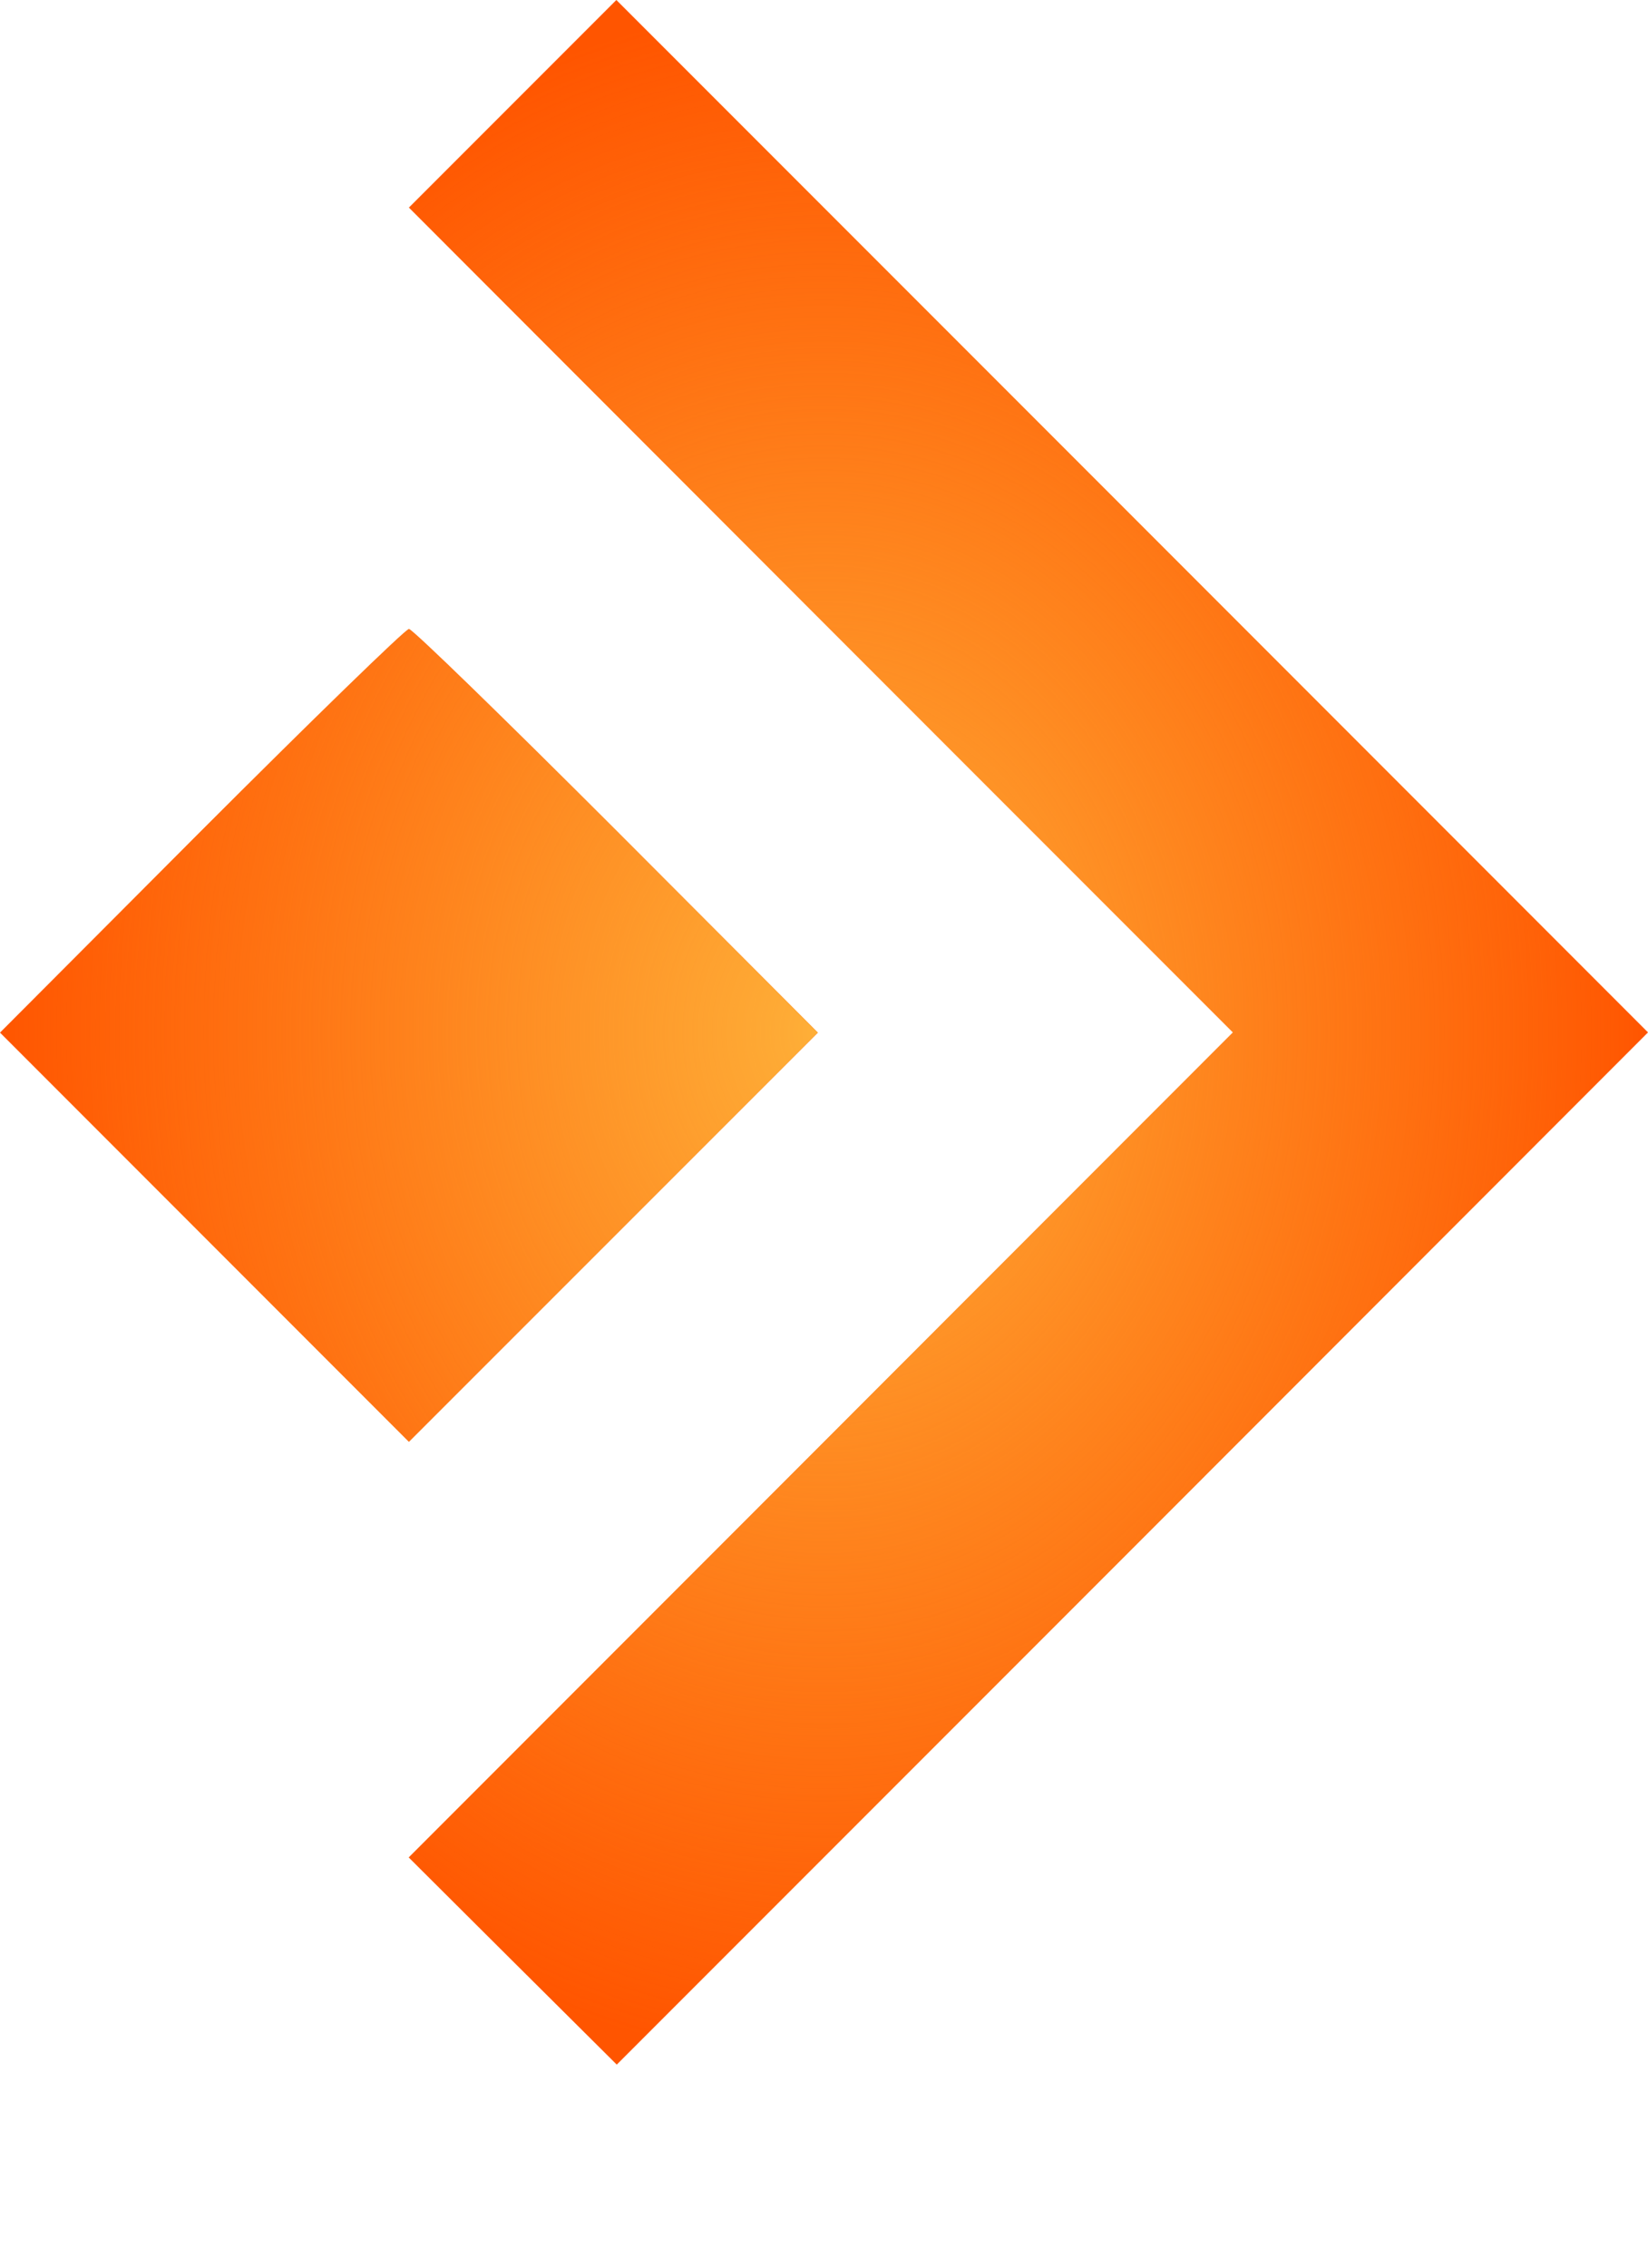
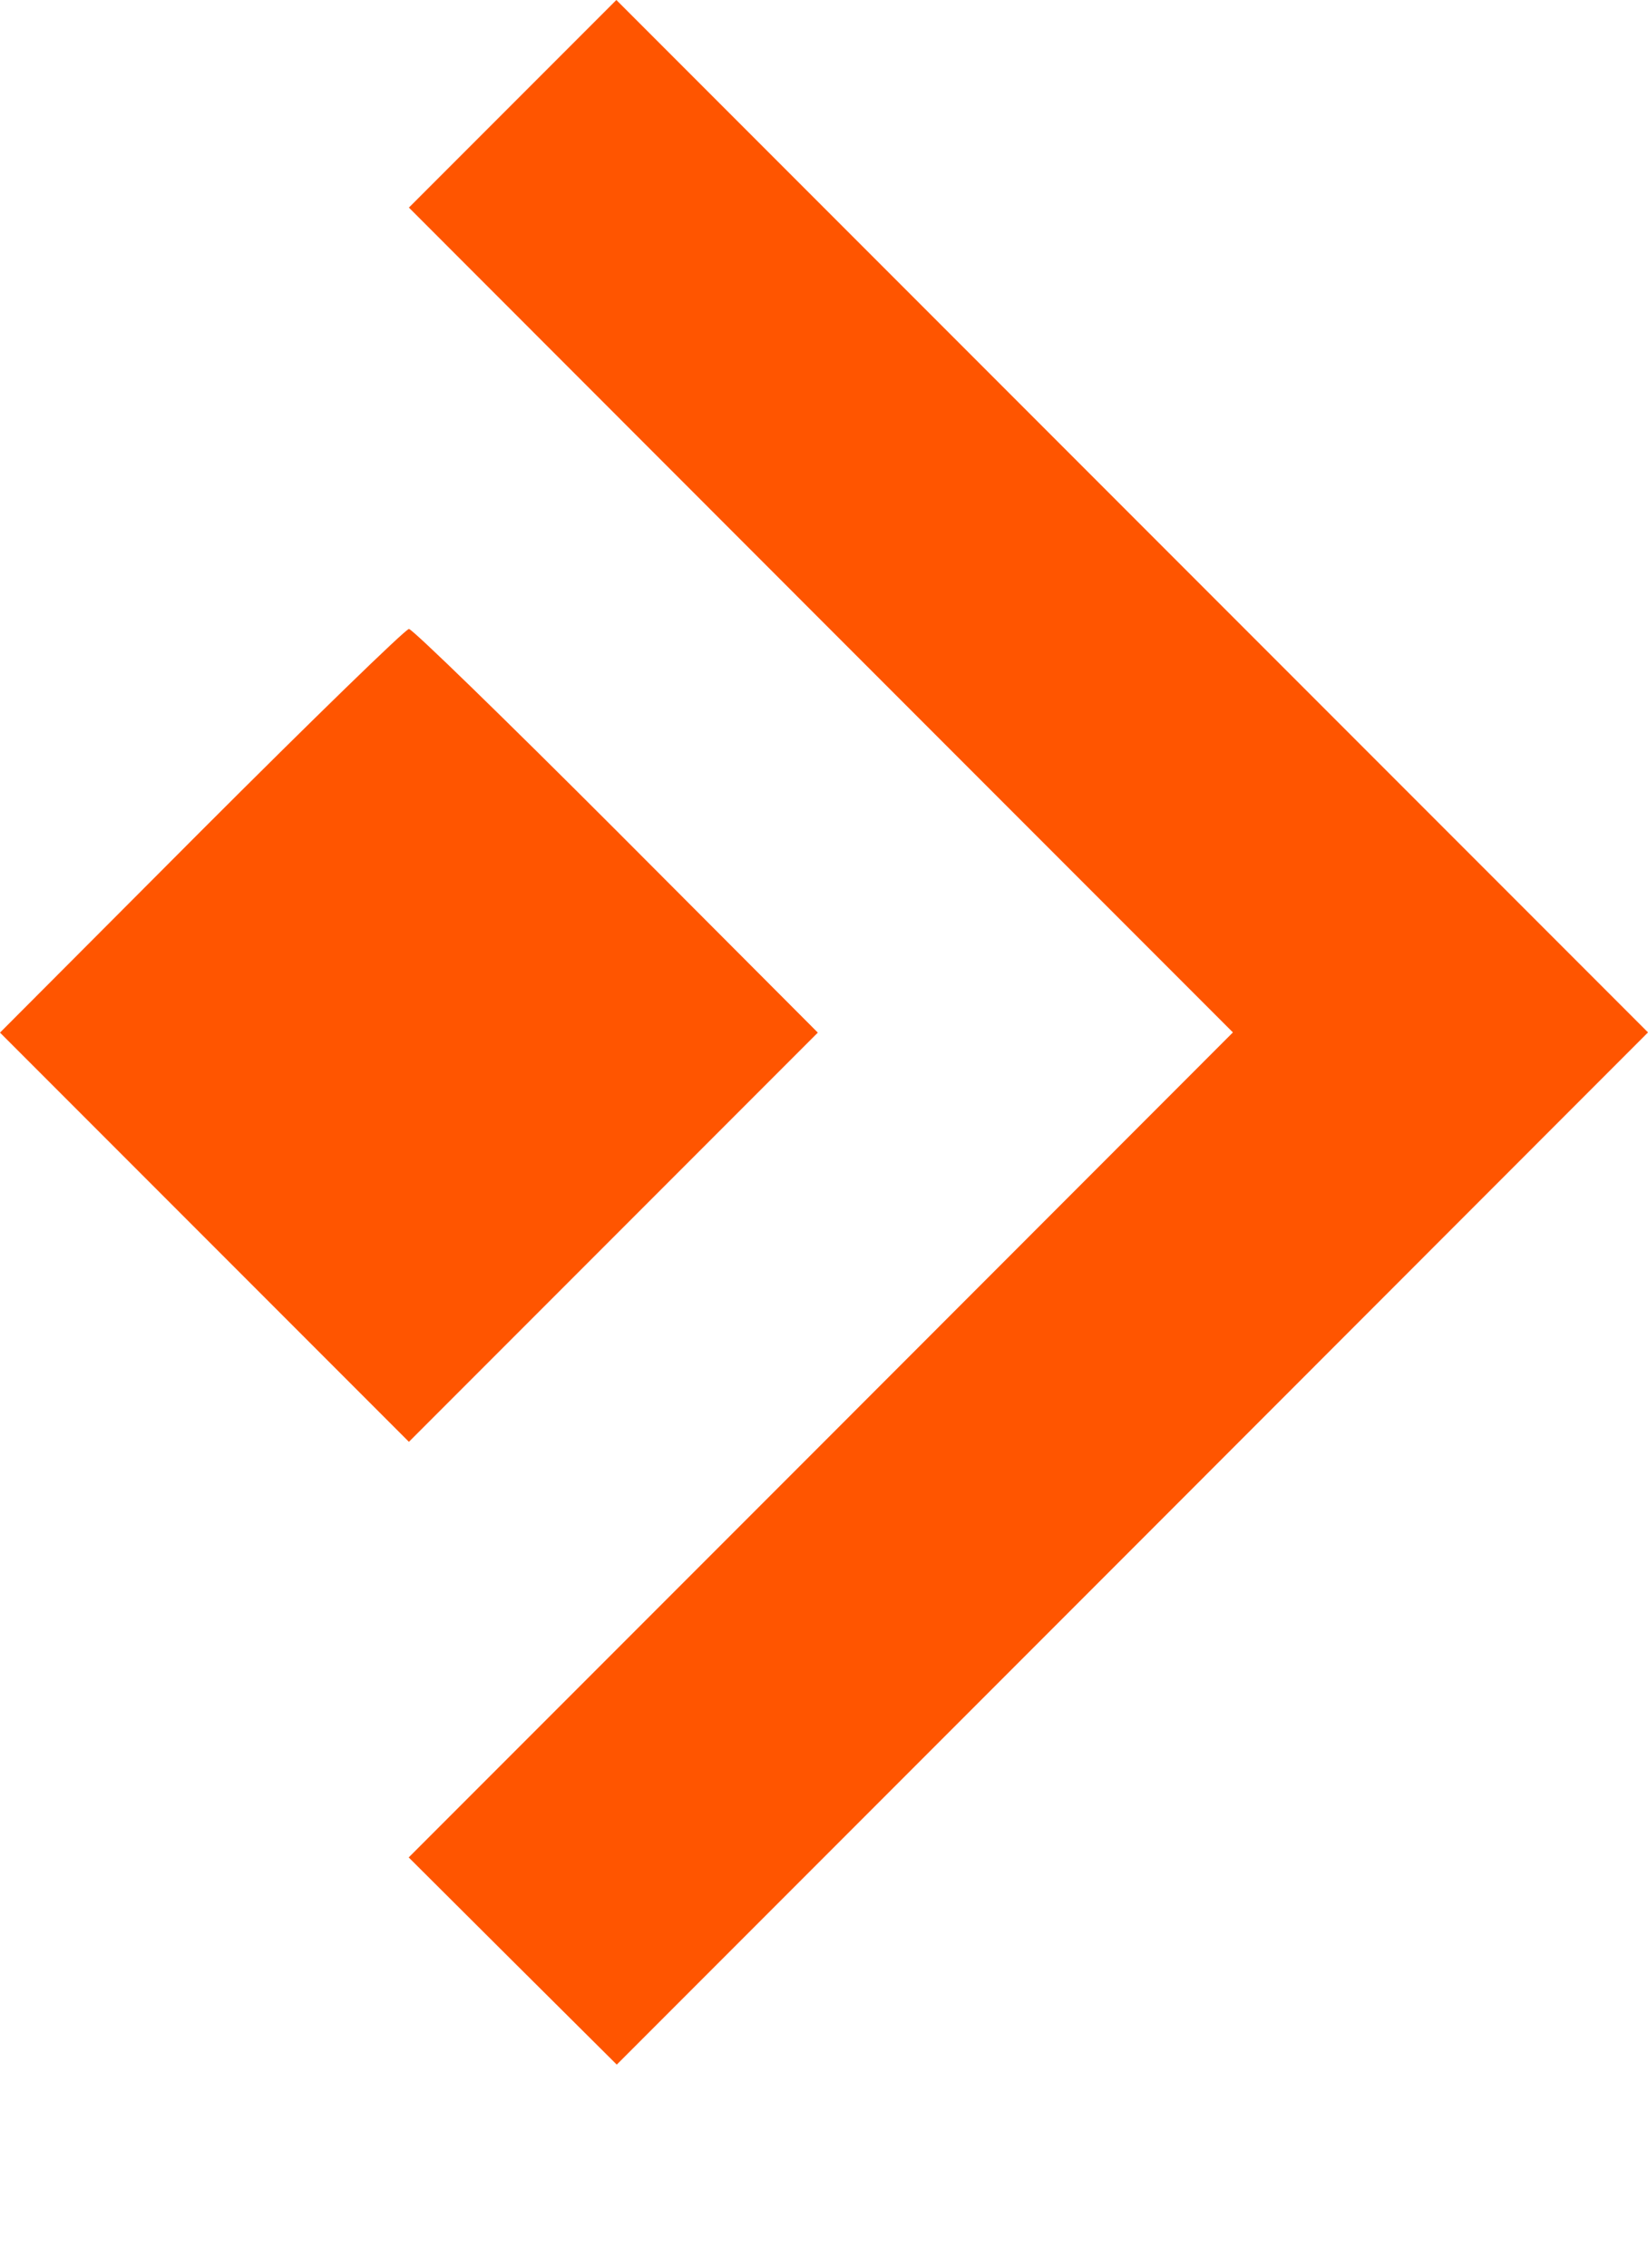
<svg xmlns="http://www.w3.org/2000/svg" width="8" height="11" viewBox="0 0 8 11" fill="none">
  <g id="Group 7315">
    <path id="image 145 (Traced)" fill-rule="evenodd" clip-rule="evenodd" d="M2.488 0.504L1.985 1.007L3.985 3.008L5.985 5.008L3.985 7.009L1.984 9.01L2.489 9.513L2.994 10.015L5.497 7.512L8 5.008L5.496 2.504L2.992 0L2.488 0.504ZM0.977 4.03L0 5.009L0.992 6.001L1.985 6.994L2.978 6.001L3.97 5.009L2.993 4.03C2.455 3.492 2.002 3.051 1.985 3.051C1.969 3.051 1.515 3.492 0.977 4.03Z" fill="#FF5500" />
-     <path id="image 145 (Traced)_2" fill-rule="evenodd" clip-rule="evenodd" d="M2.488 0.504L1.985 1.007L3.985 3.008L5.985 5.008L3.985 7.009L1.984 9.01L2.489 9.513L2.994 10.015L5.497 7.512L8 5.008L5.496 2.504L2.992 0L2.488 0.504ZM0.977 4.03L0 5.009L0.992 6.001L1.985 6.994L2.978 6.001L3.97 5.009L2.993 4.03C2.455 3.492 2.002 3.051 1.985 3.051C1.969 3.051 1.515 3.492 0.977 4.03Z" fill="url(#paint0_radial_715_120)" />
  </g>
  <defs>
    <radialGradient id="paint0_radial_715_120" cx="0" cy="0" r="1" gradientUnits="userSpaceOnUse" gradientTransform="translate(4 5.008) rotate(90) scale(5.008 4)">
      <stop stop-color="#FEAF38" />
      <stop offset="1" stop-color="#FEAF38" stop-opacity="0" />
    </radialGradient>
  </defs>
</svg>